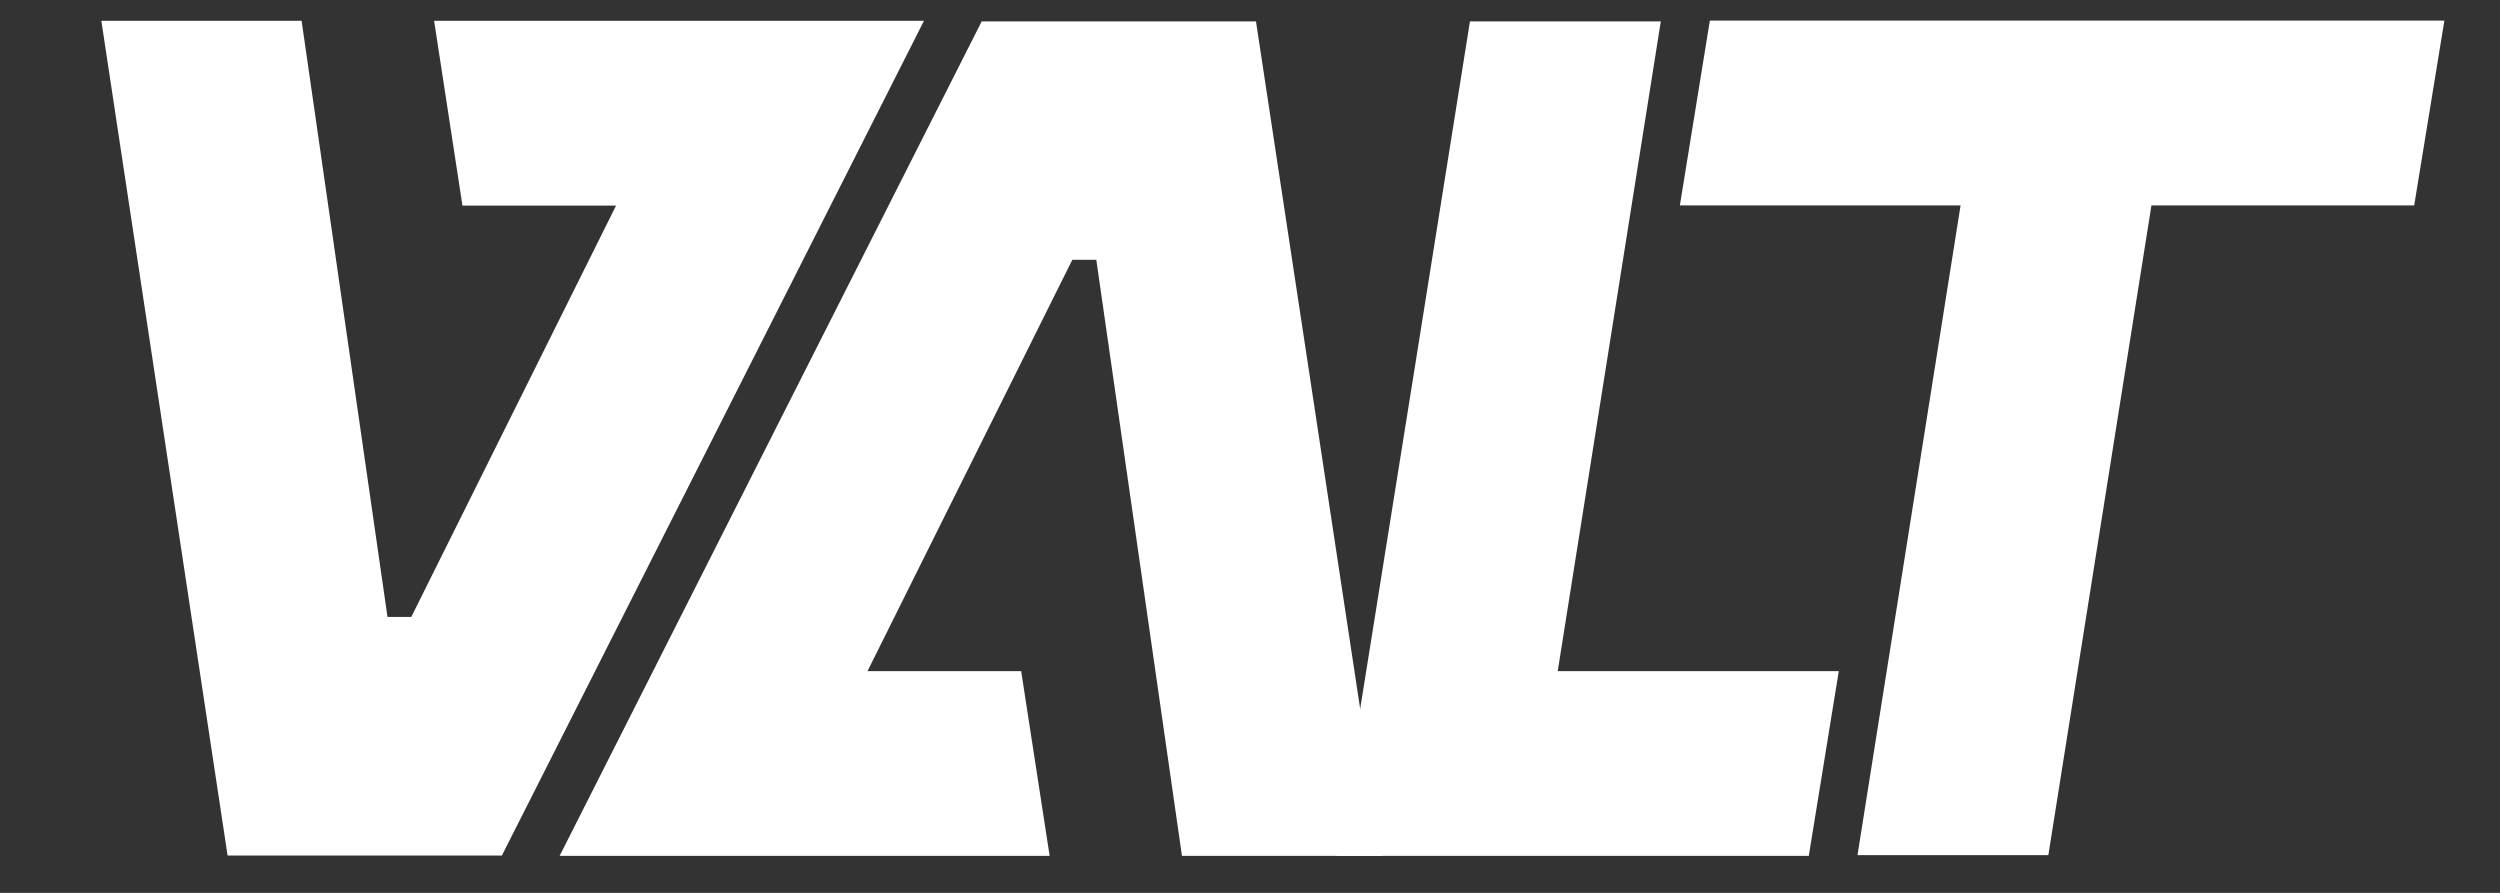
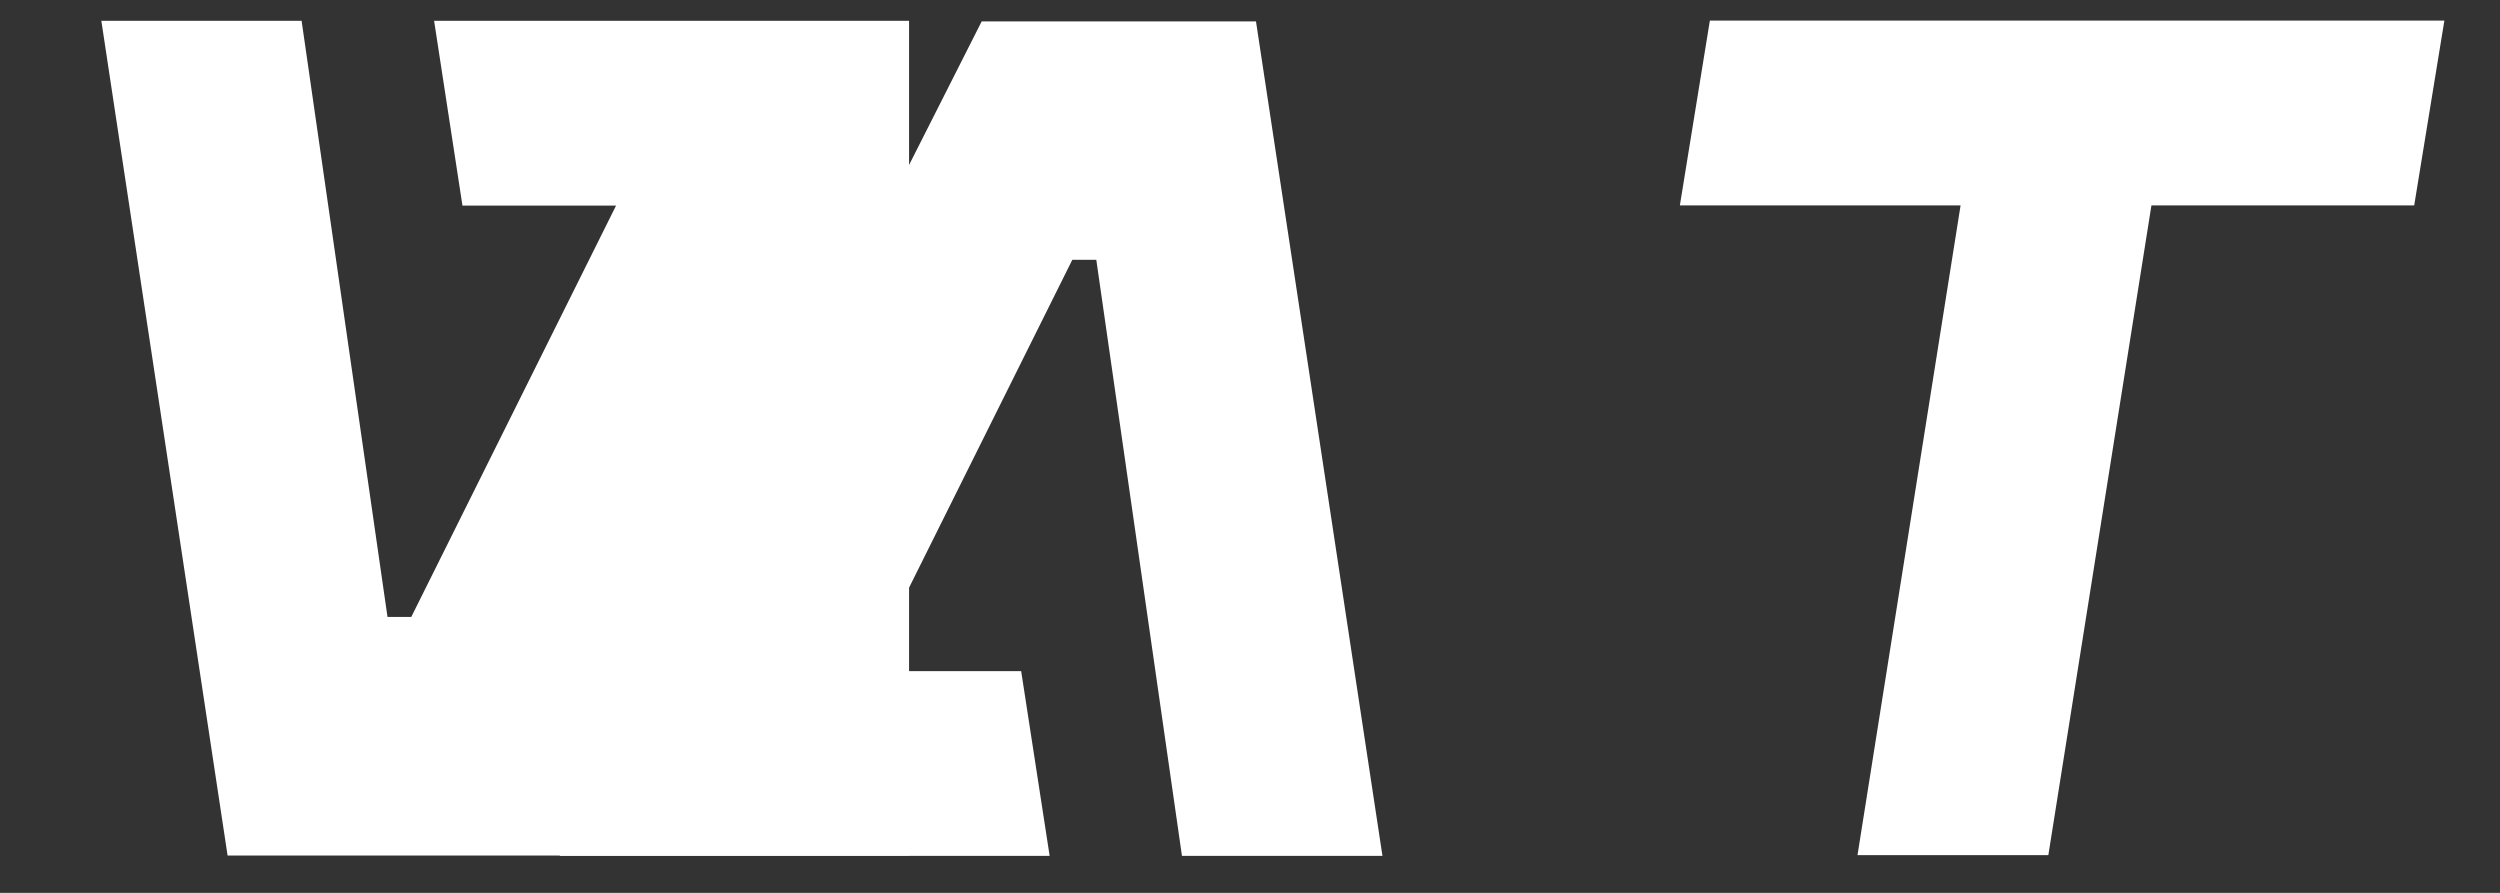
<svg xmlns="http://www.w3.org/2000/svg" width="56" height="20" viewBox="0 0 56 20" fill="none">
  <rect x="0" y="0" width="56" height="20" fill="#333333" stroke="none" />
  <g clip-path="url(#clip0_463_430)">
    <g clip-path="url(#clip1_463_430)">
-       <path d="M20.363 0.466H15.864H9.724L10.359 4.605H13.8L9.213 13.819H8.68L6.756 0.466H2.27L5.098 19.164H11.242L20.697 0.466H20.363Z" fill="white" />
+       <path d="M20.363 0.466H15.864H9.724L10.359 4.605H13.8L9.213 13.819H8.68L6.756 0.466H2.27L5.098 19.164H11.242H20.363Z" fill="white" />
      <path d="M38.301 0.461L37.629 4.601H43.917L41.608 19.155H45.883L48.192 4.601H54.078L54.754 0.461H38.301Z" fill="white" />
-       <path d="M41.189 15.033L40.517 19.172H29.941L31.722 8.039L32.927 0.479H37.202L34.893 15.033H41.189Z" fill="white" />
      <path d="M12.869 19.172H17.372H23.512L22.874 15.033H19.432L24.02 5.819H24.557L26.476 19.172H30.967L28.134 0.479H21.99L12.535 19.172H12.869Z" fill="white" />
    </g>
  </g>
  <defs>
    <clipPath id="clip0_463_430">
      <rect width="55.161" height="19.409" fill="white" transform="translate(0.742 -0.007)" />
    </clipPath>
    <clipPath id="clip1_463_430">
      <rect width="52.608" height="18.982" fill="white" transform="translate(2.27 0.461)" />
    </clipPath>
  </defs>
</svg>